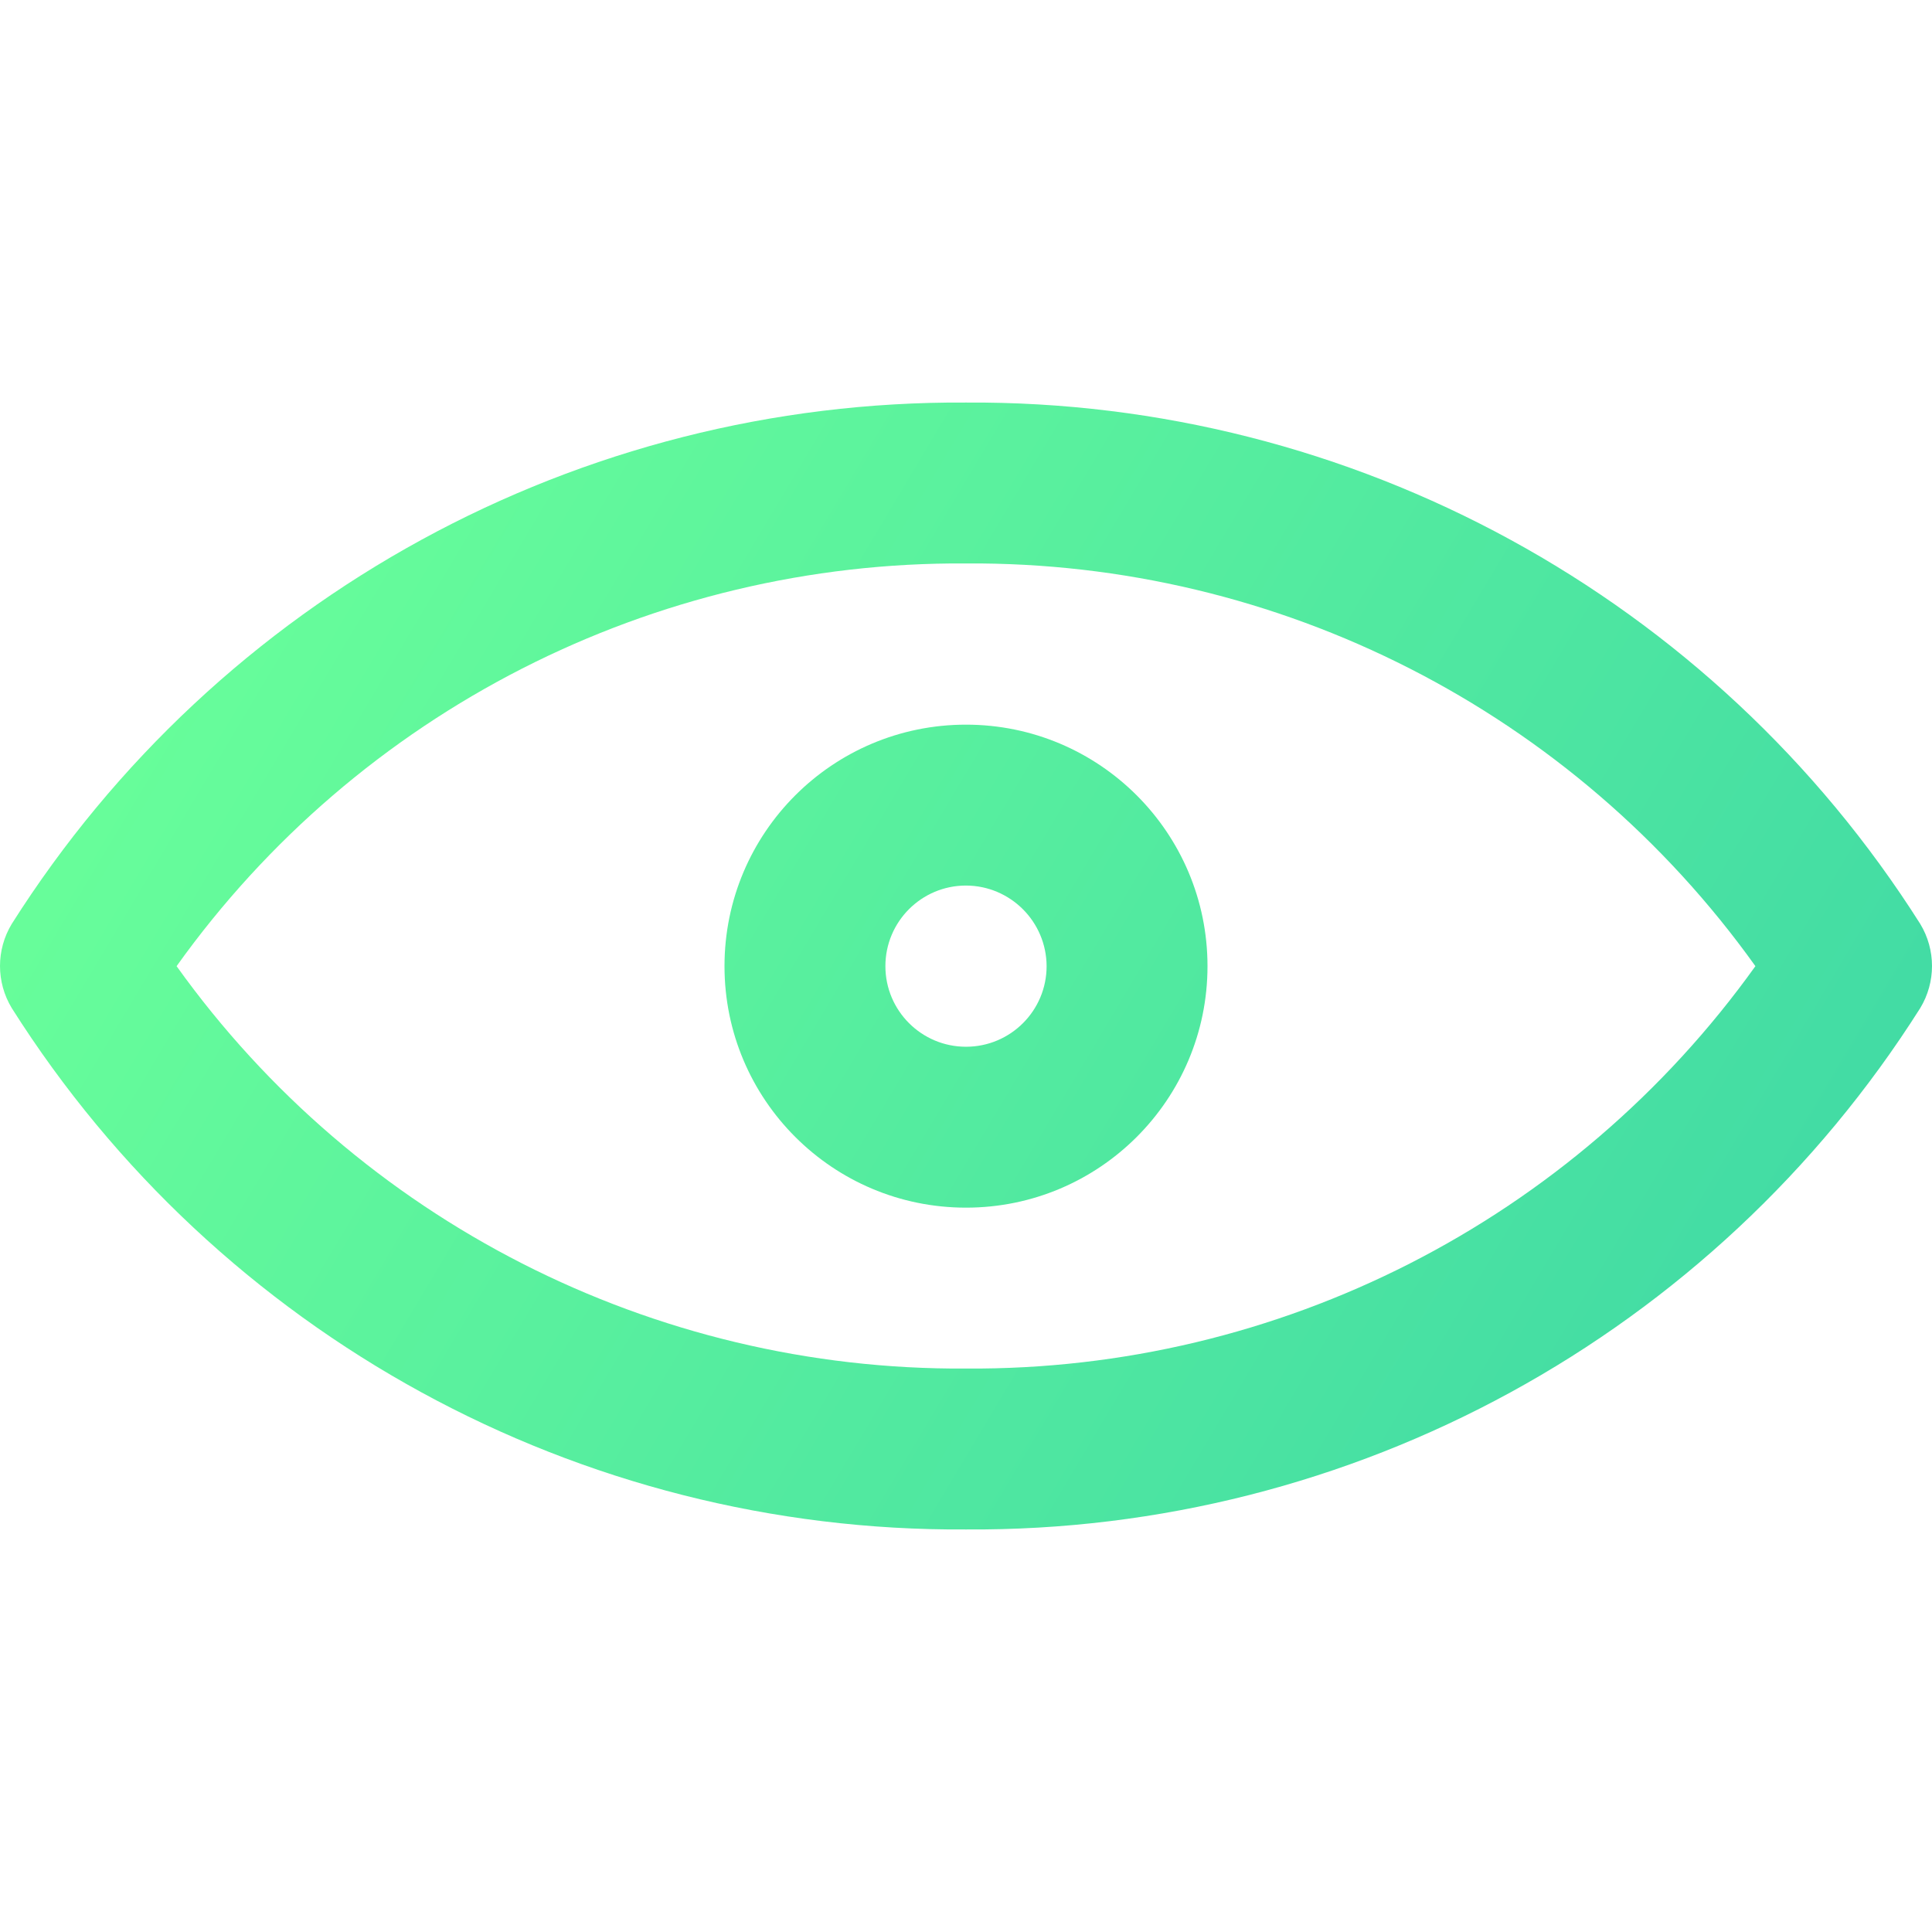
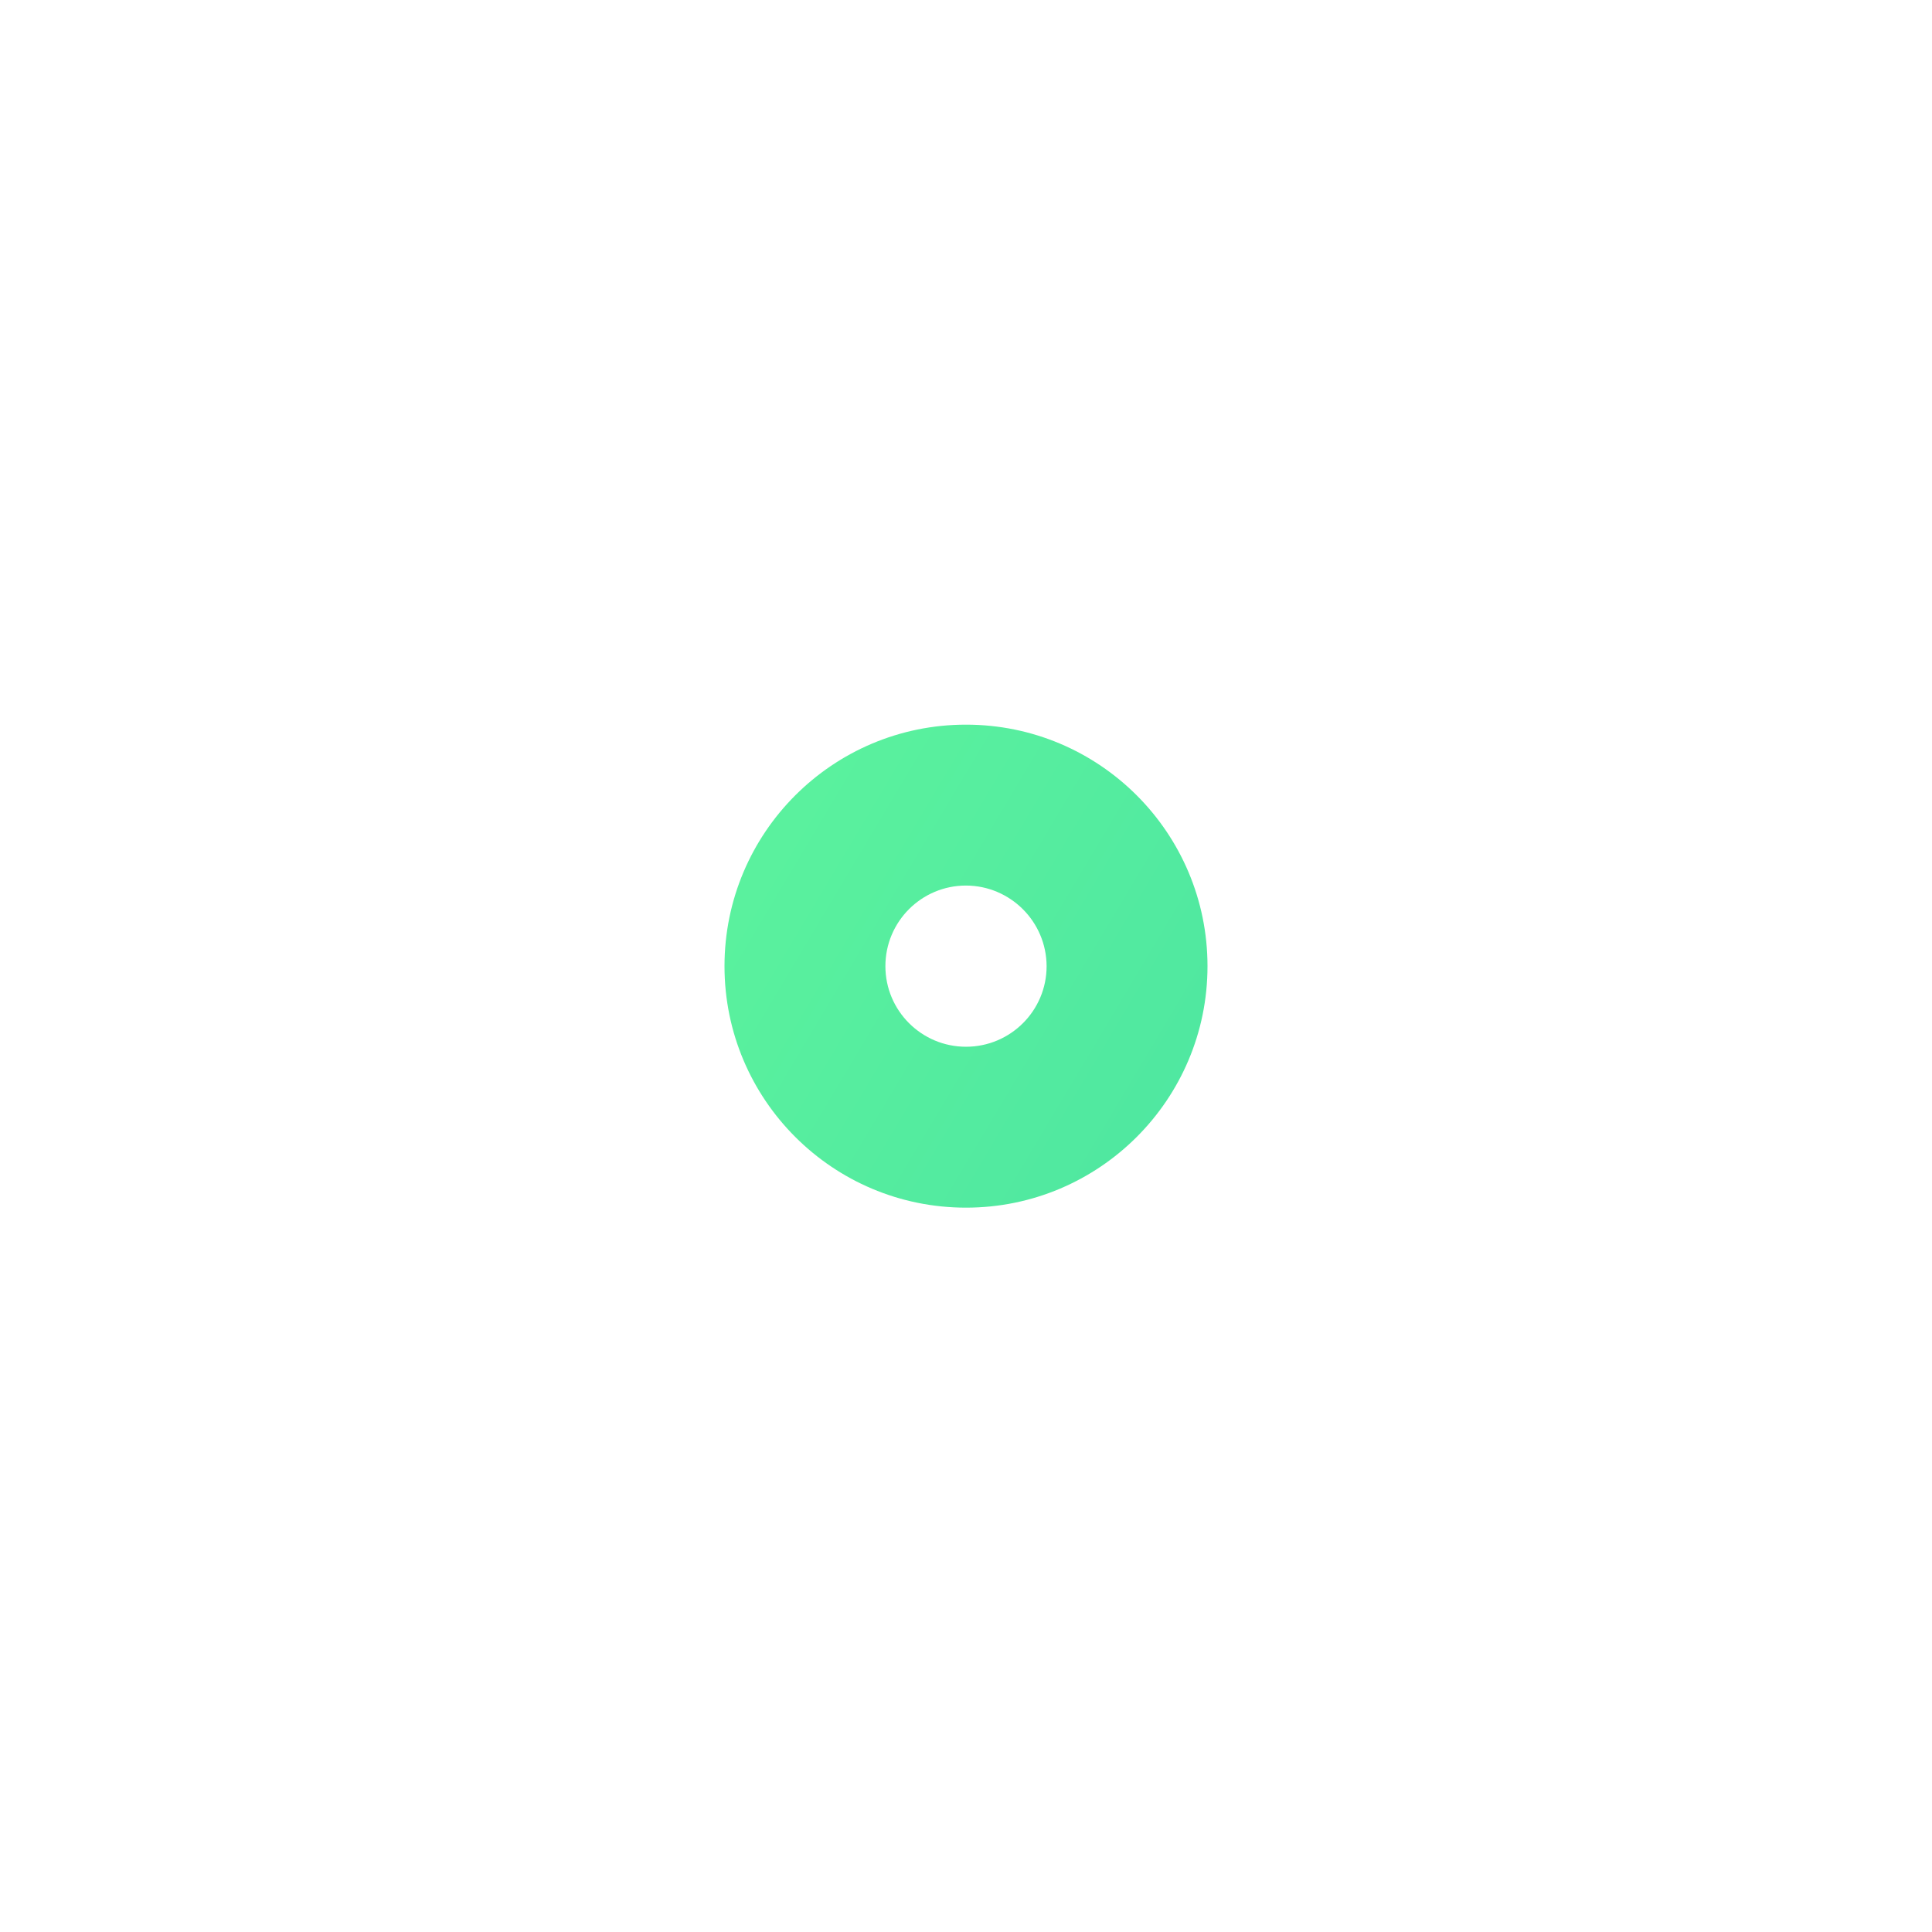
<svg xmlns="http://www.w3.org/2000/svg" version="1.1" id="Layer_1" x="0px" y="0px" width="200px" height="200px" viewBox="0 0 200 200" enable-background="new 0 0 200 200" xml:space="preserve">
  <title>Asset 68</title>
  <g id="Layer_2">
    <g id="Layer_1-2">
      <linearGradient id="SVGID_1_" gradientUnits="userSpaceOnUse" x1="-115.624" y1="396.741" x2="35.376" y2="486.741" gradientTransform="matrix(1 0 0 1 138 -343)">
        <stop offset="0" style="stop-color:#68FE9A" />
        <stop offset="1" style="stop-color:#43DCA4" />
      </linearGradient>
-       <path fill="url(#SVGID_1_)" d="M100,158.328c-40.036,0.268-77.377-20.135-98.781-53.969c-1.625-2.68-1.625-6.042,0-8.719    C22.635,61.819,59.969,41.422,100,41.672c40.031-0.25,77.365,20.147,98.781,53.969c1.625,2.679,1.625,6.039,0,8.718    C177.377,138.193,140.035,158.596,100,158.328z M18.281,100.016C37.136,126.354,67.61,141.887,100,141.672    c32.391,0.215,62.863-15.318,81.719-41.656C162.878,73.659,132.396,58.11,100,58.328C67.603,58.11,37.122,73.659,18.281,100.016z" />
      <linearGradient id="SVGID_2_" gradientUnits="userSpaceOnUse" x1="-115.626" y1="396.748" x2="35.371" y2="486.746" gradientTransform="matrix(1 0 0 1 138 -343)">
        <stop offset="0" style="stop-color:#68FE9A" />
        <stop offset="1" style="stop-color:#43DCA4" />
      </linearGradient>
      <path fill="url(#SVGID_2_)" d="M100,125.016c-13.807,0-25-11.19-25-25s11.193-25,25-25c13.807,0,25,11.193,25,25    C125,113.822,113.807,125.016,100,125.016z M100,91.672c-4.608,0-8.344,3.736-8.344,8.344c0,4.607,3.736,8.343,8.344,8.343    c4.607,0,8.344-3.735,8.344-8.343l0,0C108.326,95.415,104.602,91.689,100,91.672z" />
    </g>
  </g>
</svg>